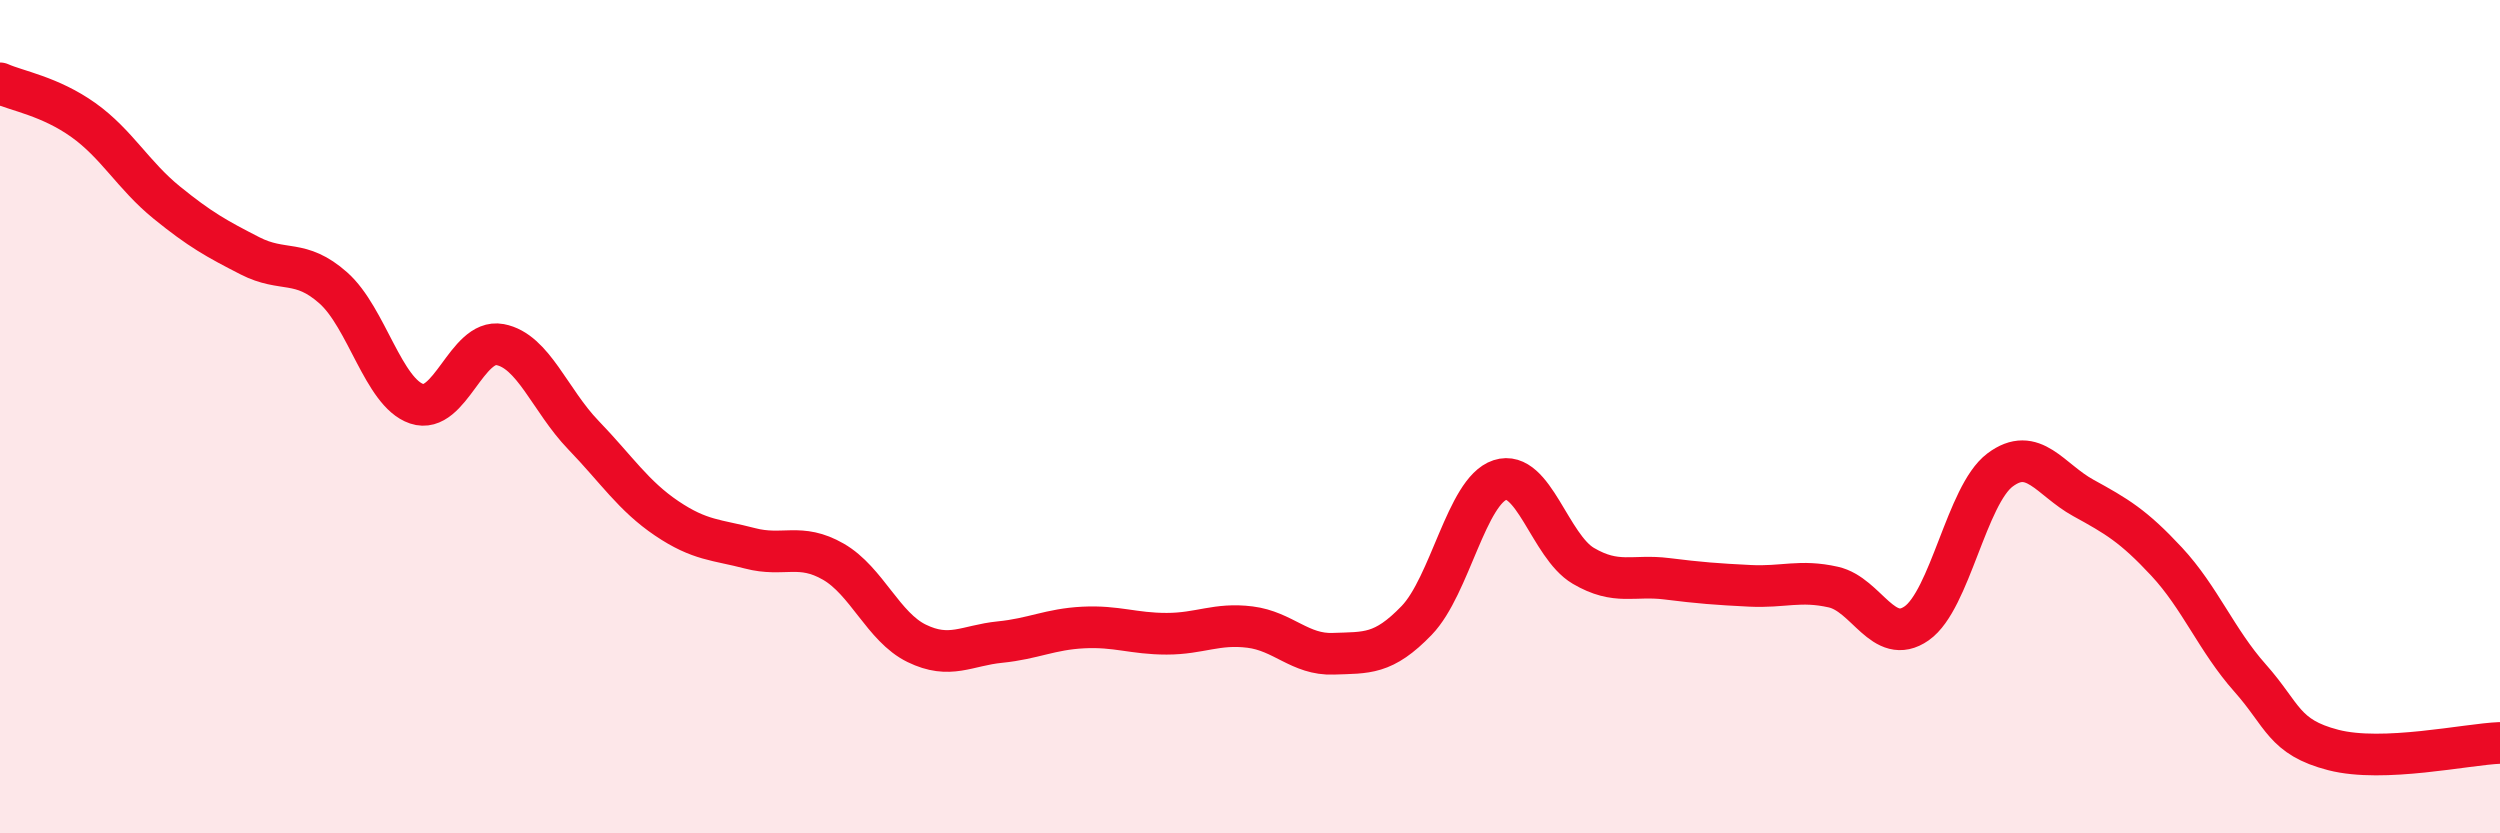
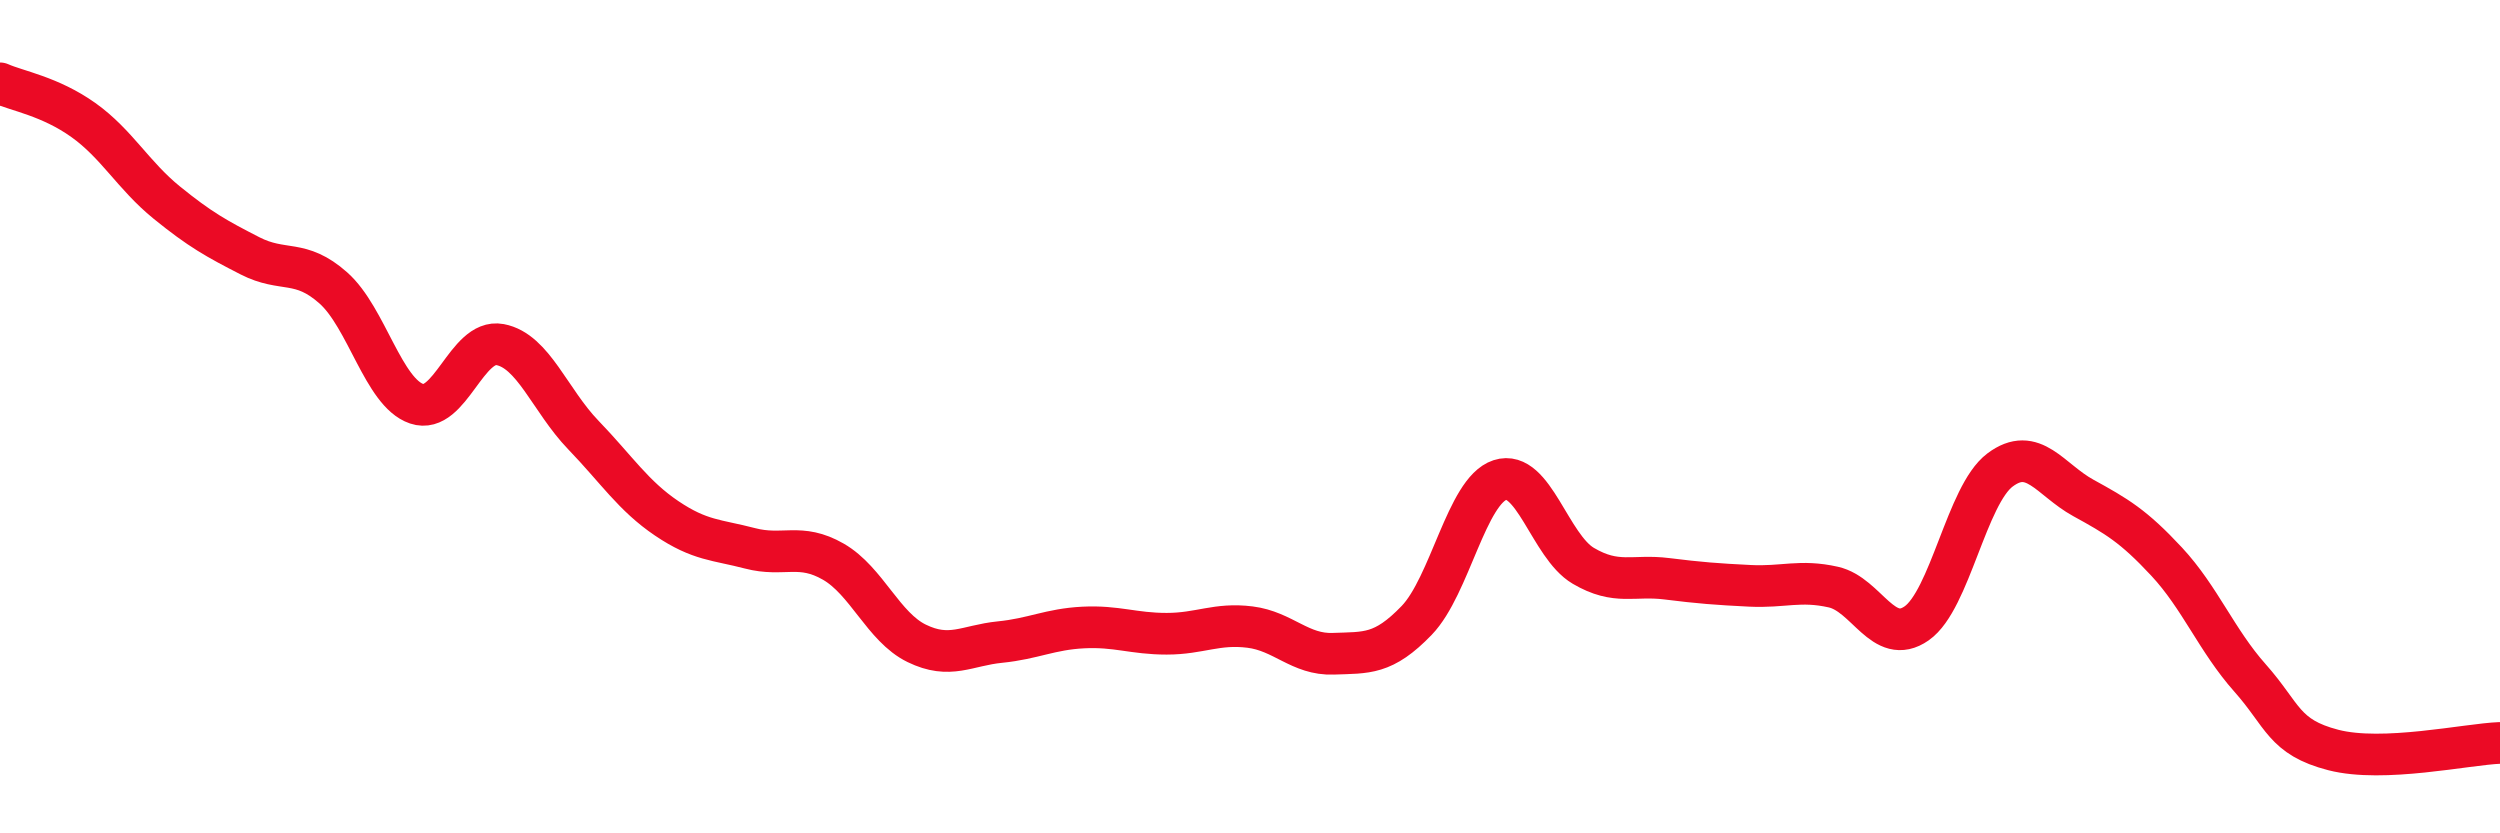
<svg xmlns="http://www.w3.org/2000/svg" width="60" height="20" viewBox="0 0 60 20">
-   <path d="M 0,2 C 0.4,2.18 1.2,2.31 2,2.88 C 2.8,3.45 3.2,4.21 4,4.86 C 4.8,5.51 5.2,5.73 6,6.14 C 6.8,6.55 7.2,6.2 8,6.91 C 8.8,7.62 9.2,9.42 10,9.69 C 10.8,9.96 11.2,8.12 12,8.27 C 12.8,8.42 13.2,9.61 14,10.44 C 14.8,11.27 15.2,11.9 16,12.44 C 16.8,12.98 17.2,12.95 18,13.16 C 18.8,13.37 19.2,13.02 20,13.48 C 20.8,13.94 21.2,15.05 22,15.44 C 22.8,15.83 23.2,15.49 24,15.41 C 24.8,15.33 25.2,15.1 26,15.06 C 26.8,15.02 27.2,15.21 28,15.21 C 28.8,15.21 29.2,14.95 30,15.05 C 30.8,15.15 31.2,15.72 32,15.69 C 32.8,15.66 33.2,15.72 34,14.89 C 34.8,14.06 35.2,11.78 36,11.52 C 36.8,11.26 37.2,13.11 38,13.58 C 38.8,14.05 39.2,13.79 40,13.89 C 40.8,13.99 41.2,14.02 42,14.06 C 42.8,14.1 43.2,13.91 44,14.09 C 44.8,14.27 45.2,15.52 46,14.96 C 46.8,14.4 47.2,11.88 48,11.28 C 48.8,10.68 49.2,11.51 50,11.95 C 50.8,12.39 51.2,12.62 52,13.48 C 52.8,14.34 53.2,15.37 54,16.27 C 54.8,17.17 54.8,17.69 56,18 C 57.2,18.31 59.2,17.86 60,17.83L60 20L0 20Z" fill="#EB0A25" opacity="0.1" stroke-linecap="round" stroke-linejoin="round" />
  <path d="M 0,2 C 0.4,2.18 1.2,2.31 2,2.88 C 2.8,3.45 3.2,4.21 4,4.86 C 4.8,5.51 5.2,5.73 6,6.14 C 6.8,6.55 7.2,6.2 8,6.91 C 8.8,7.62 9.2,9.42 10,9.69 C 10.8,9.96 11.2,8.12 12,8.27 C 12.8,8.42 13.2,9.61 14,10.44 C 14.8,11.27 15.2,11.9 16,12.44 C 16.8,12.98 17.2,12.95 18,13.16 C 18.8,13.37 19.2,13.02 20,13.48 C 20.8,13.94 21.2,15.05 22,15.44 C 22.8,15.83 23.2,15.49 24,15.41 C 24.8,15.33 25.2,15.1 26,15.06 C 26.8,15.02 27.2,15.21 28,15.21 C 28.8,15.21 29.2,14.95 30,15.05 C 30.8,15.15 31.2,15.72 32,15.69 C 32.8,15.66 33.2,15.72 34,14.89 C 34.8,14.06 35.2,11.78 36,11.52 C 36.8,11.26 37.2,13.11 38,13.58 C 38.8,14.05 39.2,13.79 40,13.89 C 40.8,13.99 41.2,14.02 42,14.06 C 42.8,14.1 43.2,13.91 44,14.09 C 44.8,14.27 45.2,15.52 46,14.96 C 46.8,14.4 47.2,11.88 48,11.28 C 48.8,10.68 49.2,11.51 50,11.95 C 50.8,12.39 51.2,12.62 52,13.48 C 52.8,14.34 53.2,15.37 54,16.27 C 54.8,17.17 54.8,17.69 56,18 C 57.2,18.31 59.2,17.86 60,17.83" stroke="#EB0A25" stroke-width="1" fill="none" stroke-linecap="round" stroke-linejoin="round" />
</svg>